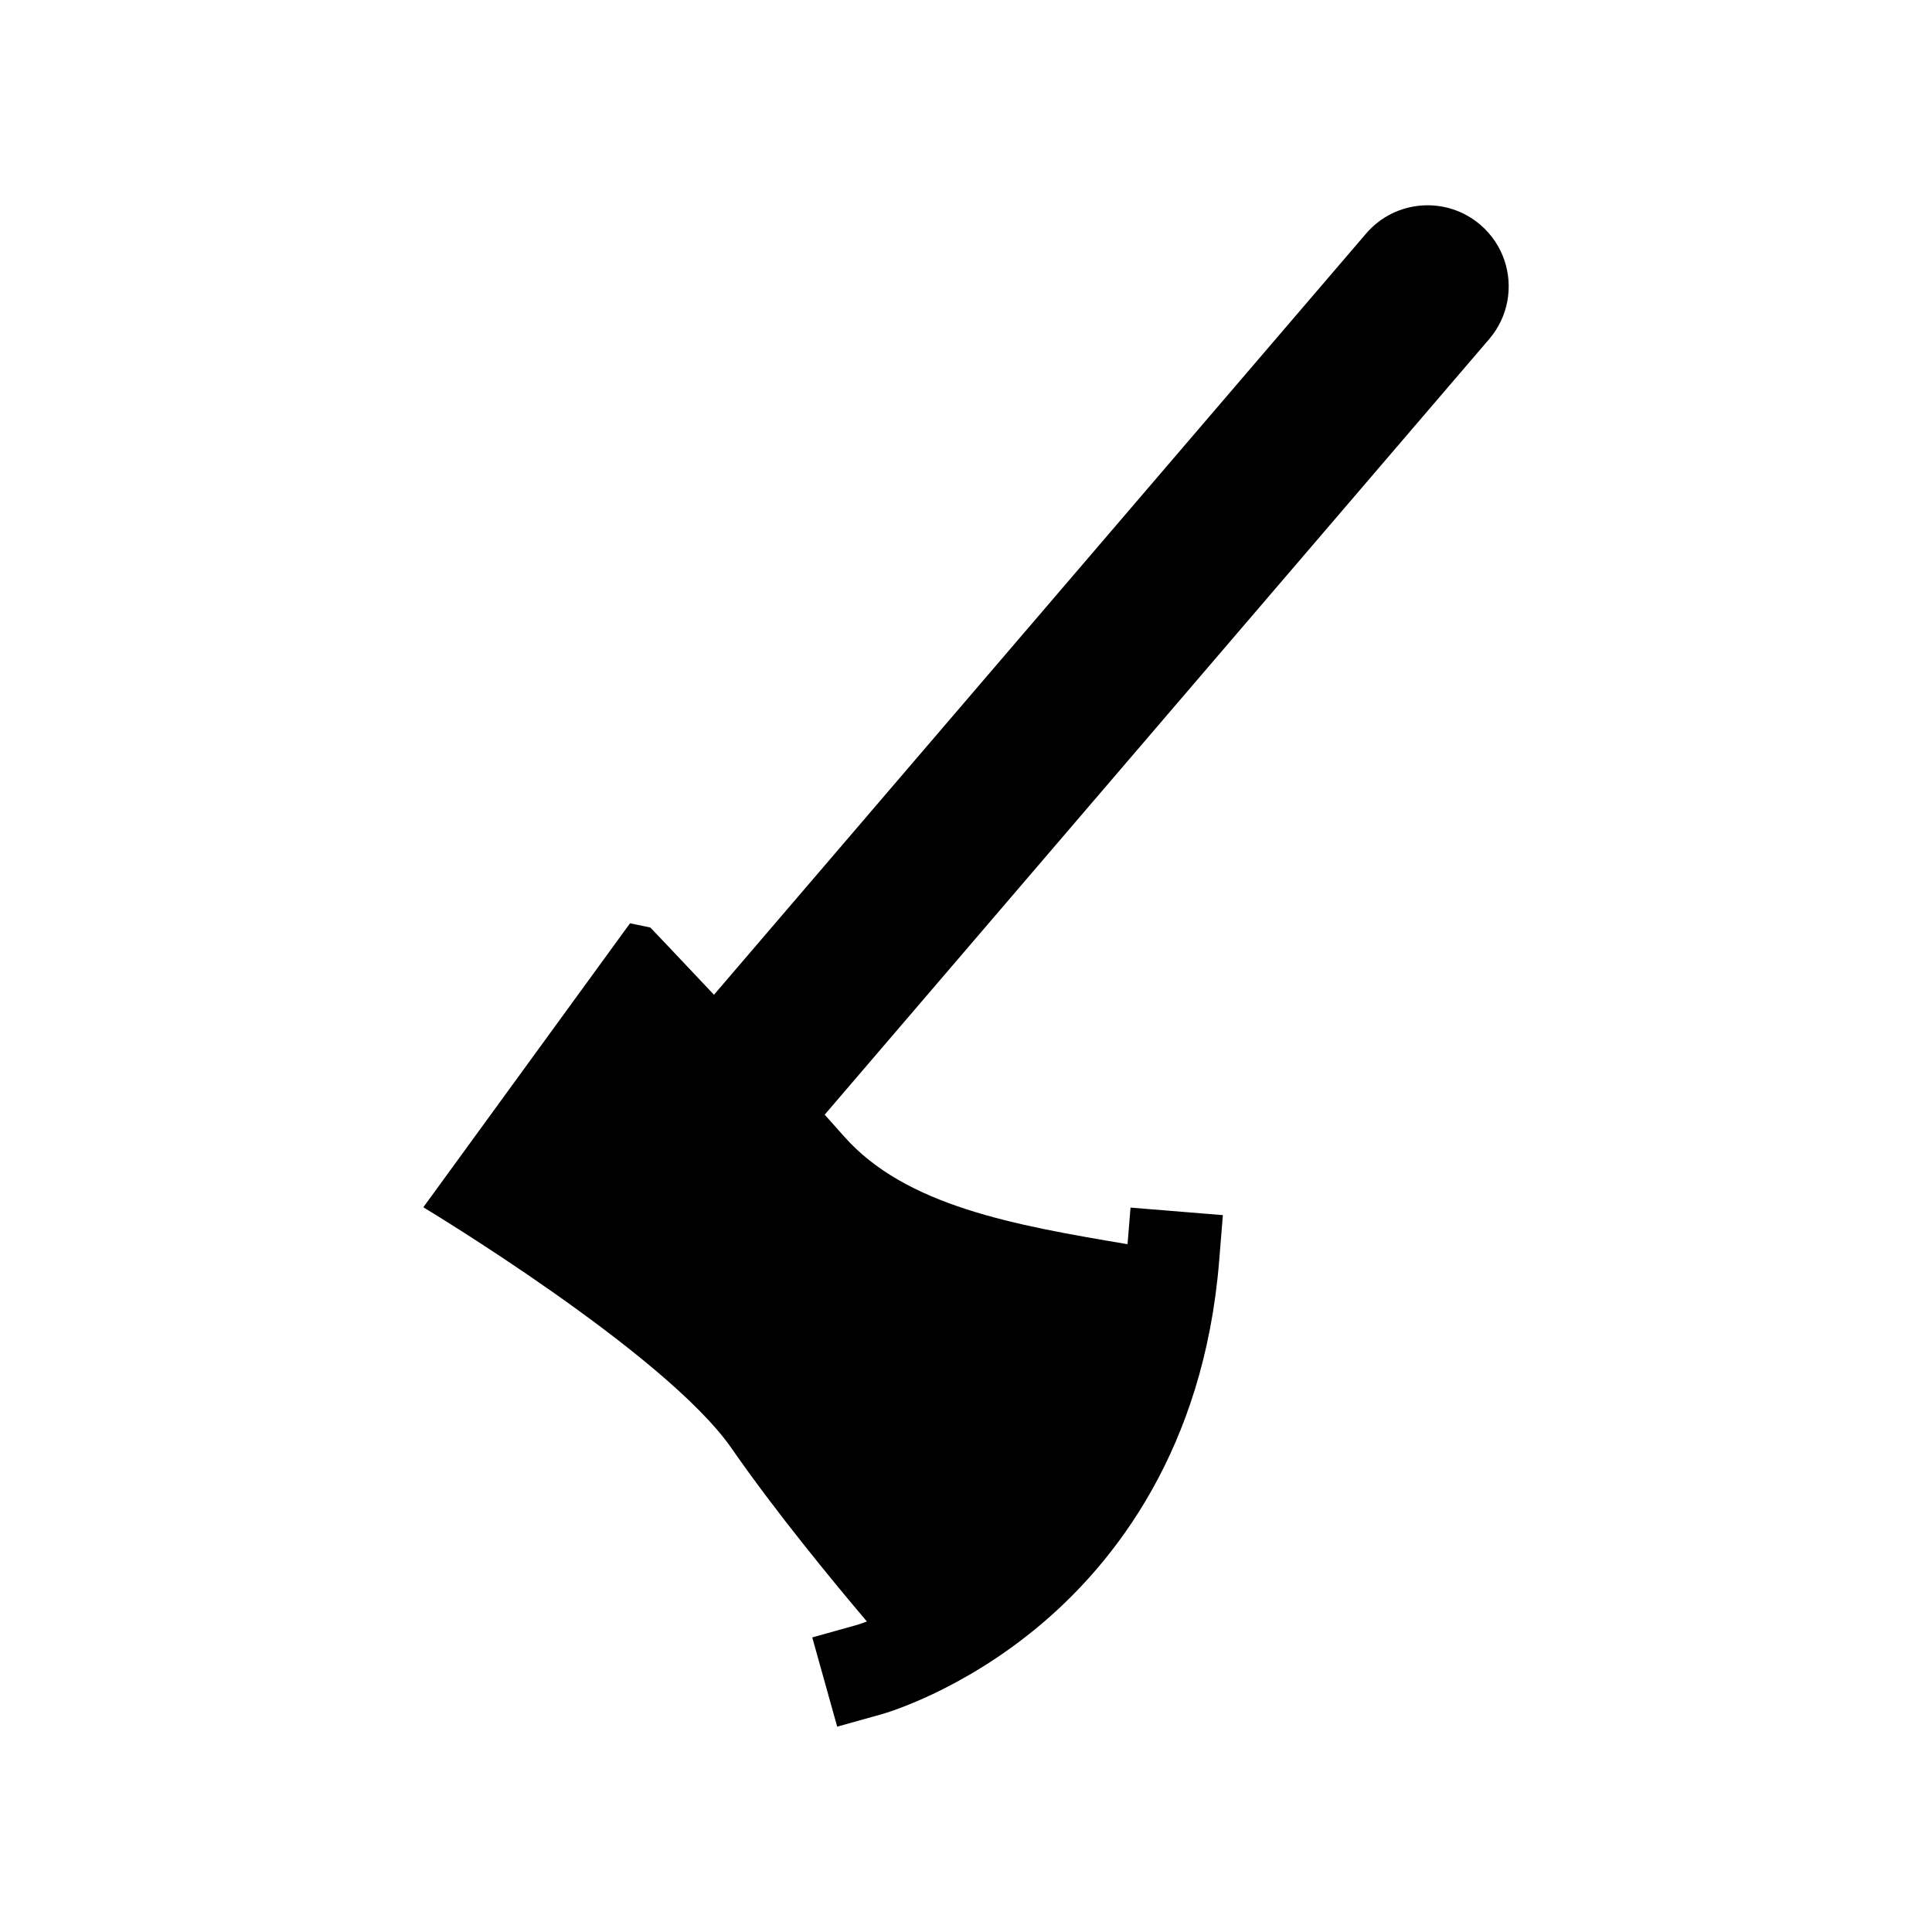
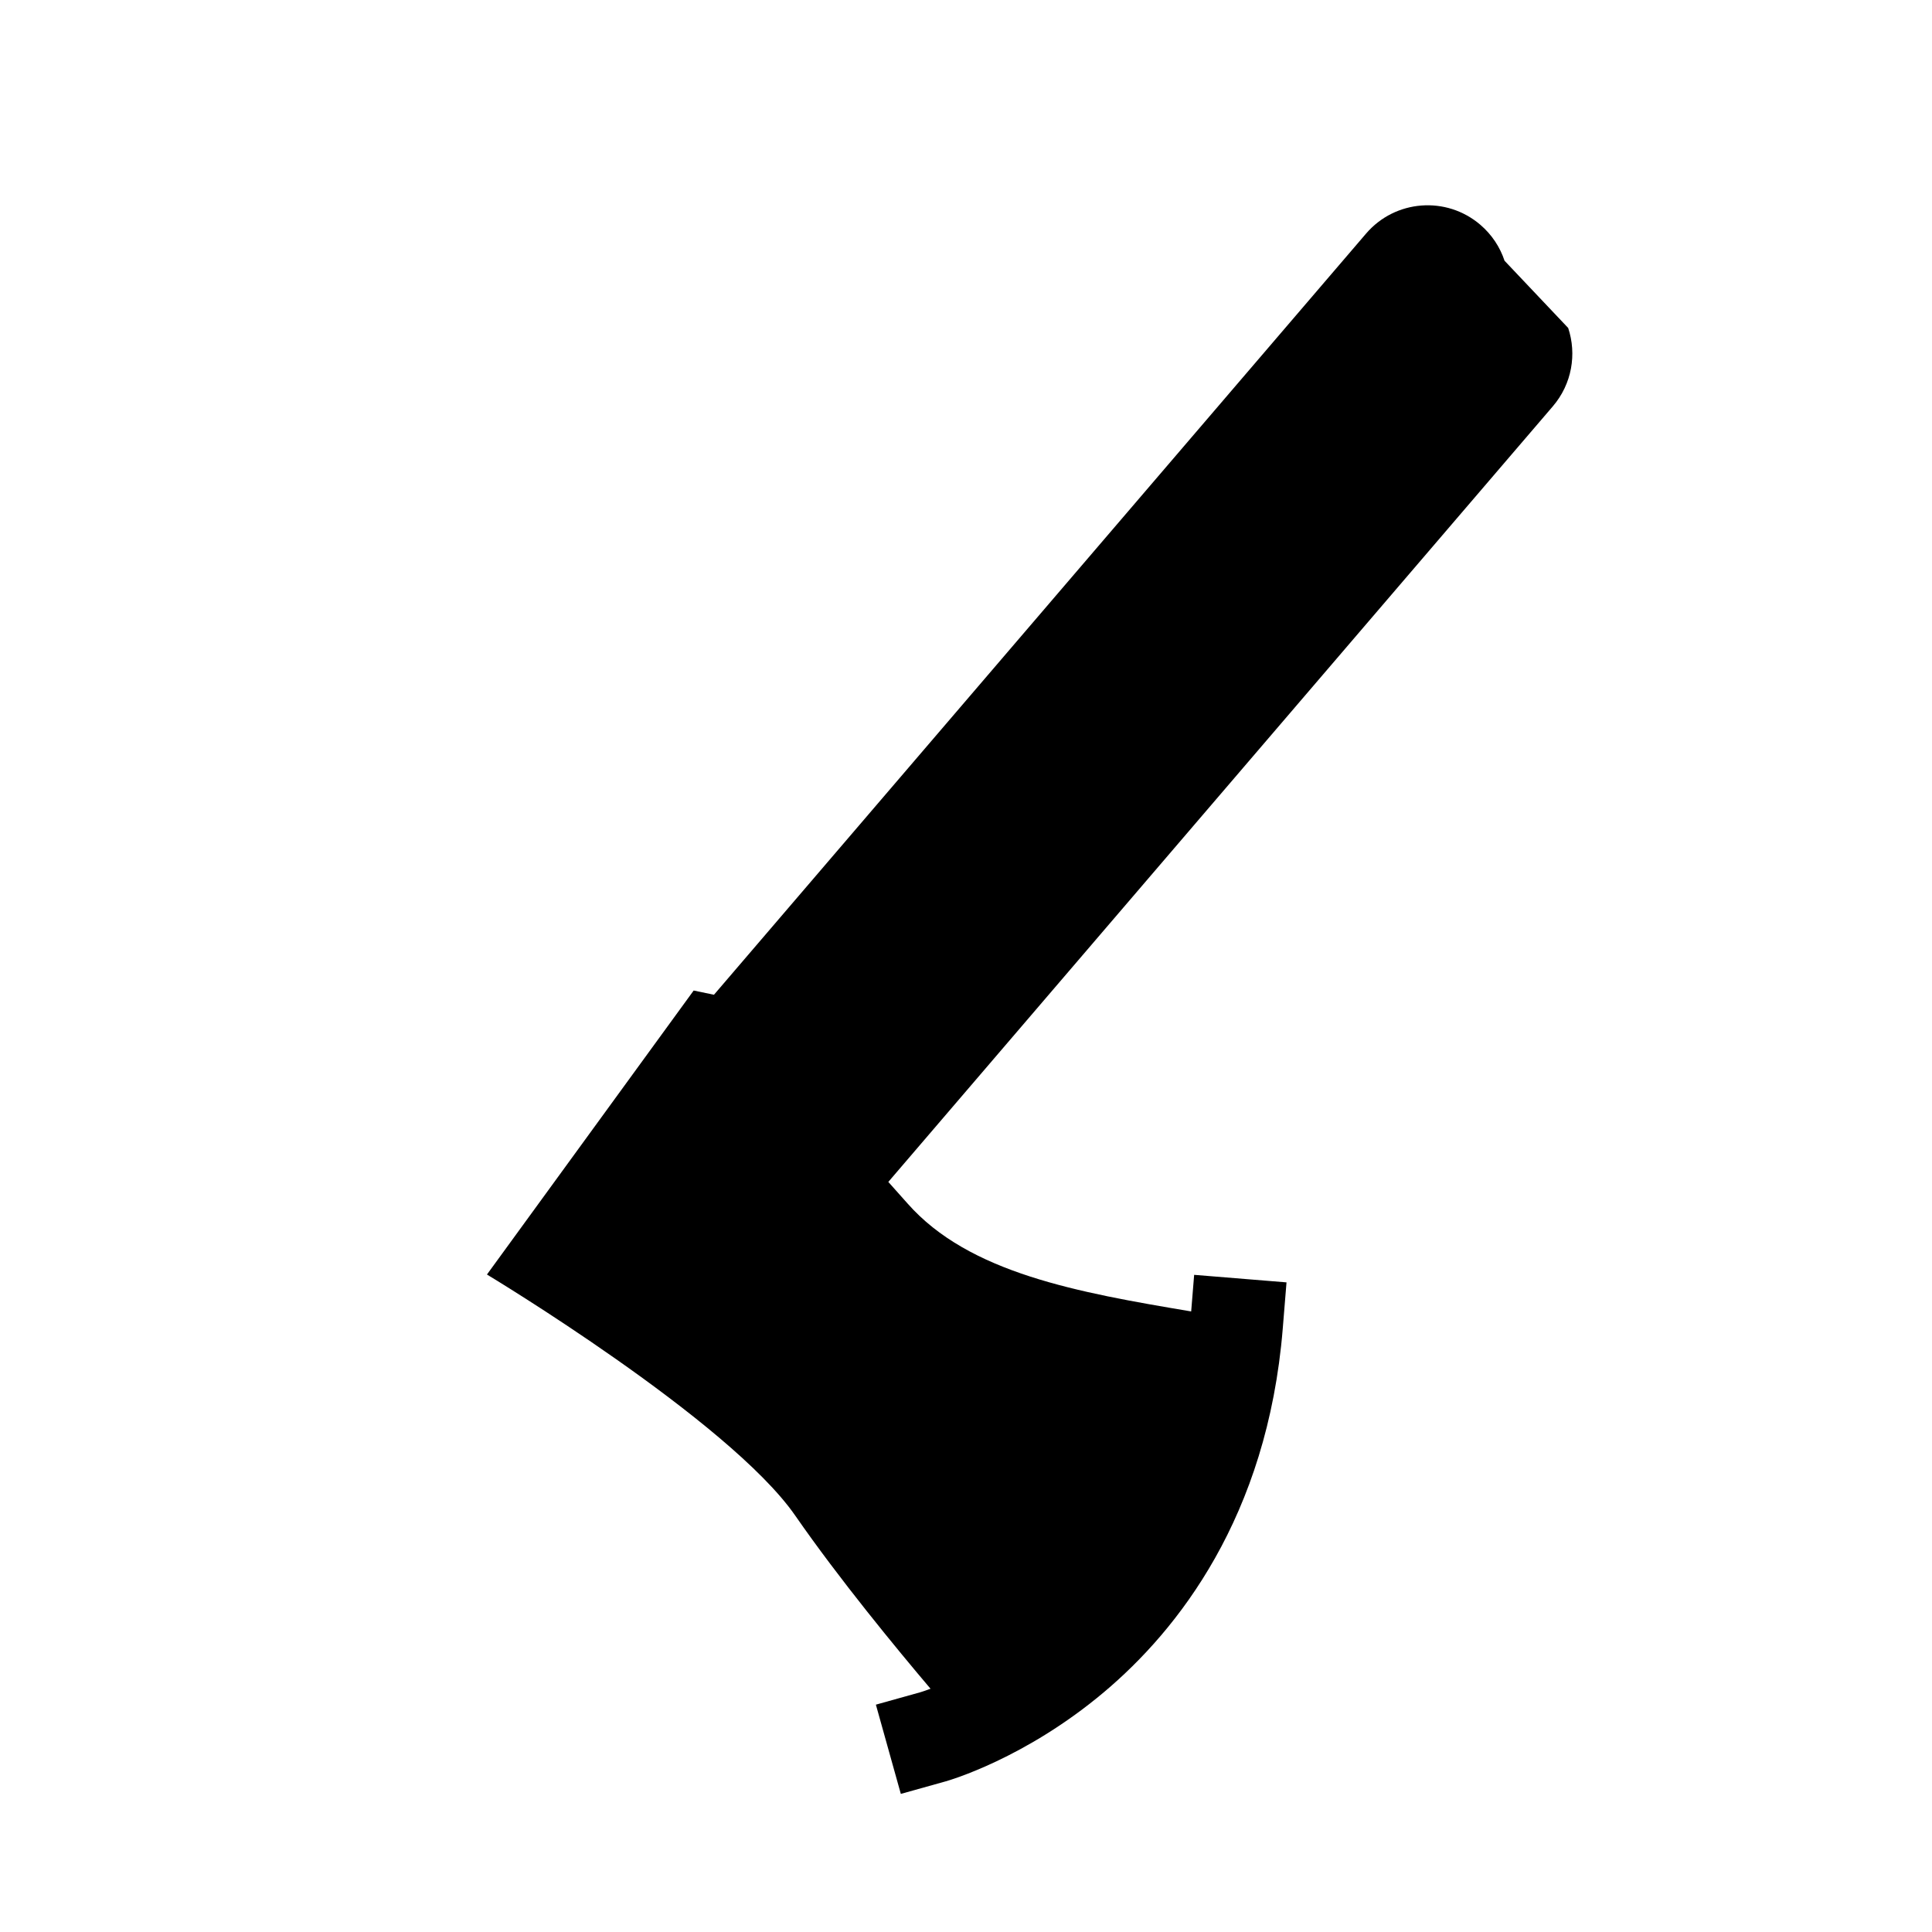
<svg xmlns="http://www.w3.org/2000/svg" fill="#000000" width="800px" height="800px" version="1.1" viewBox="144 144 512 512">
-   <path d="m542.72 213.1c-1.188-3.582-3.336-6.891-6.41-9.527-9.012-7.719-22.574-6.676-30.293 2.336l-172.81 201.71c-9.609-10.223-16.863-17.82-16.863-17.82l-5.379-1.117-54.781 75.258s64.172 38.598 81.707 63.902c11.617 16.762 26.867 35.281 35.848 45.871-1.617 0.598-2.586 0.898-2.699 0.926l-11.785 3.293 6.609 23.648 11.824-3.305c0.852-0.238 21.121-6.035 42.129-23.758 19.312-16.289 43.18-46.215 47.262-96.258l0.996-12.238-24.477-1.996-0.789 9.699c-30.016-5.039-58.879-10.133-75.18-28.625-1.594-1.809-3.301-3.723-5.078-5.699l176.1-205.54c5.086-5.941 6.367-13.848 4.07-20.766z" />
+   <path d="m542.72 213.1c-1.188-3.582-3.336-6.891-6.41-9.527-9.012-7.719-22.574-6.676-30.293 2.336l-172.81 201.71l-5.379-1.117-54.781 75.258s64.172 38.598 81.707 63.902c11.617 16.762 26.867 35.281 35.848 45.871-1.617 0.598-2.586 0.898-2.699 0.926l-11.785 3.293 6.609 23.648 11.824-3.305c0.852-0.238 21.121-6.035 42.129-23.758 19.312-16.289 43.18-46.215 47.262-96.258l0.996-12.238-24.477-1.996-0.789 9.699c-30.016-5.039-58.879-10.133-75.18-28.625-1.594-1.809-3.301-3.723-5.078-5.699l176.1-205.54c5.086-5.941 6.367-13.848 4.07-20.766z" />
</svg>